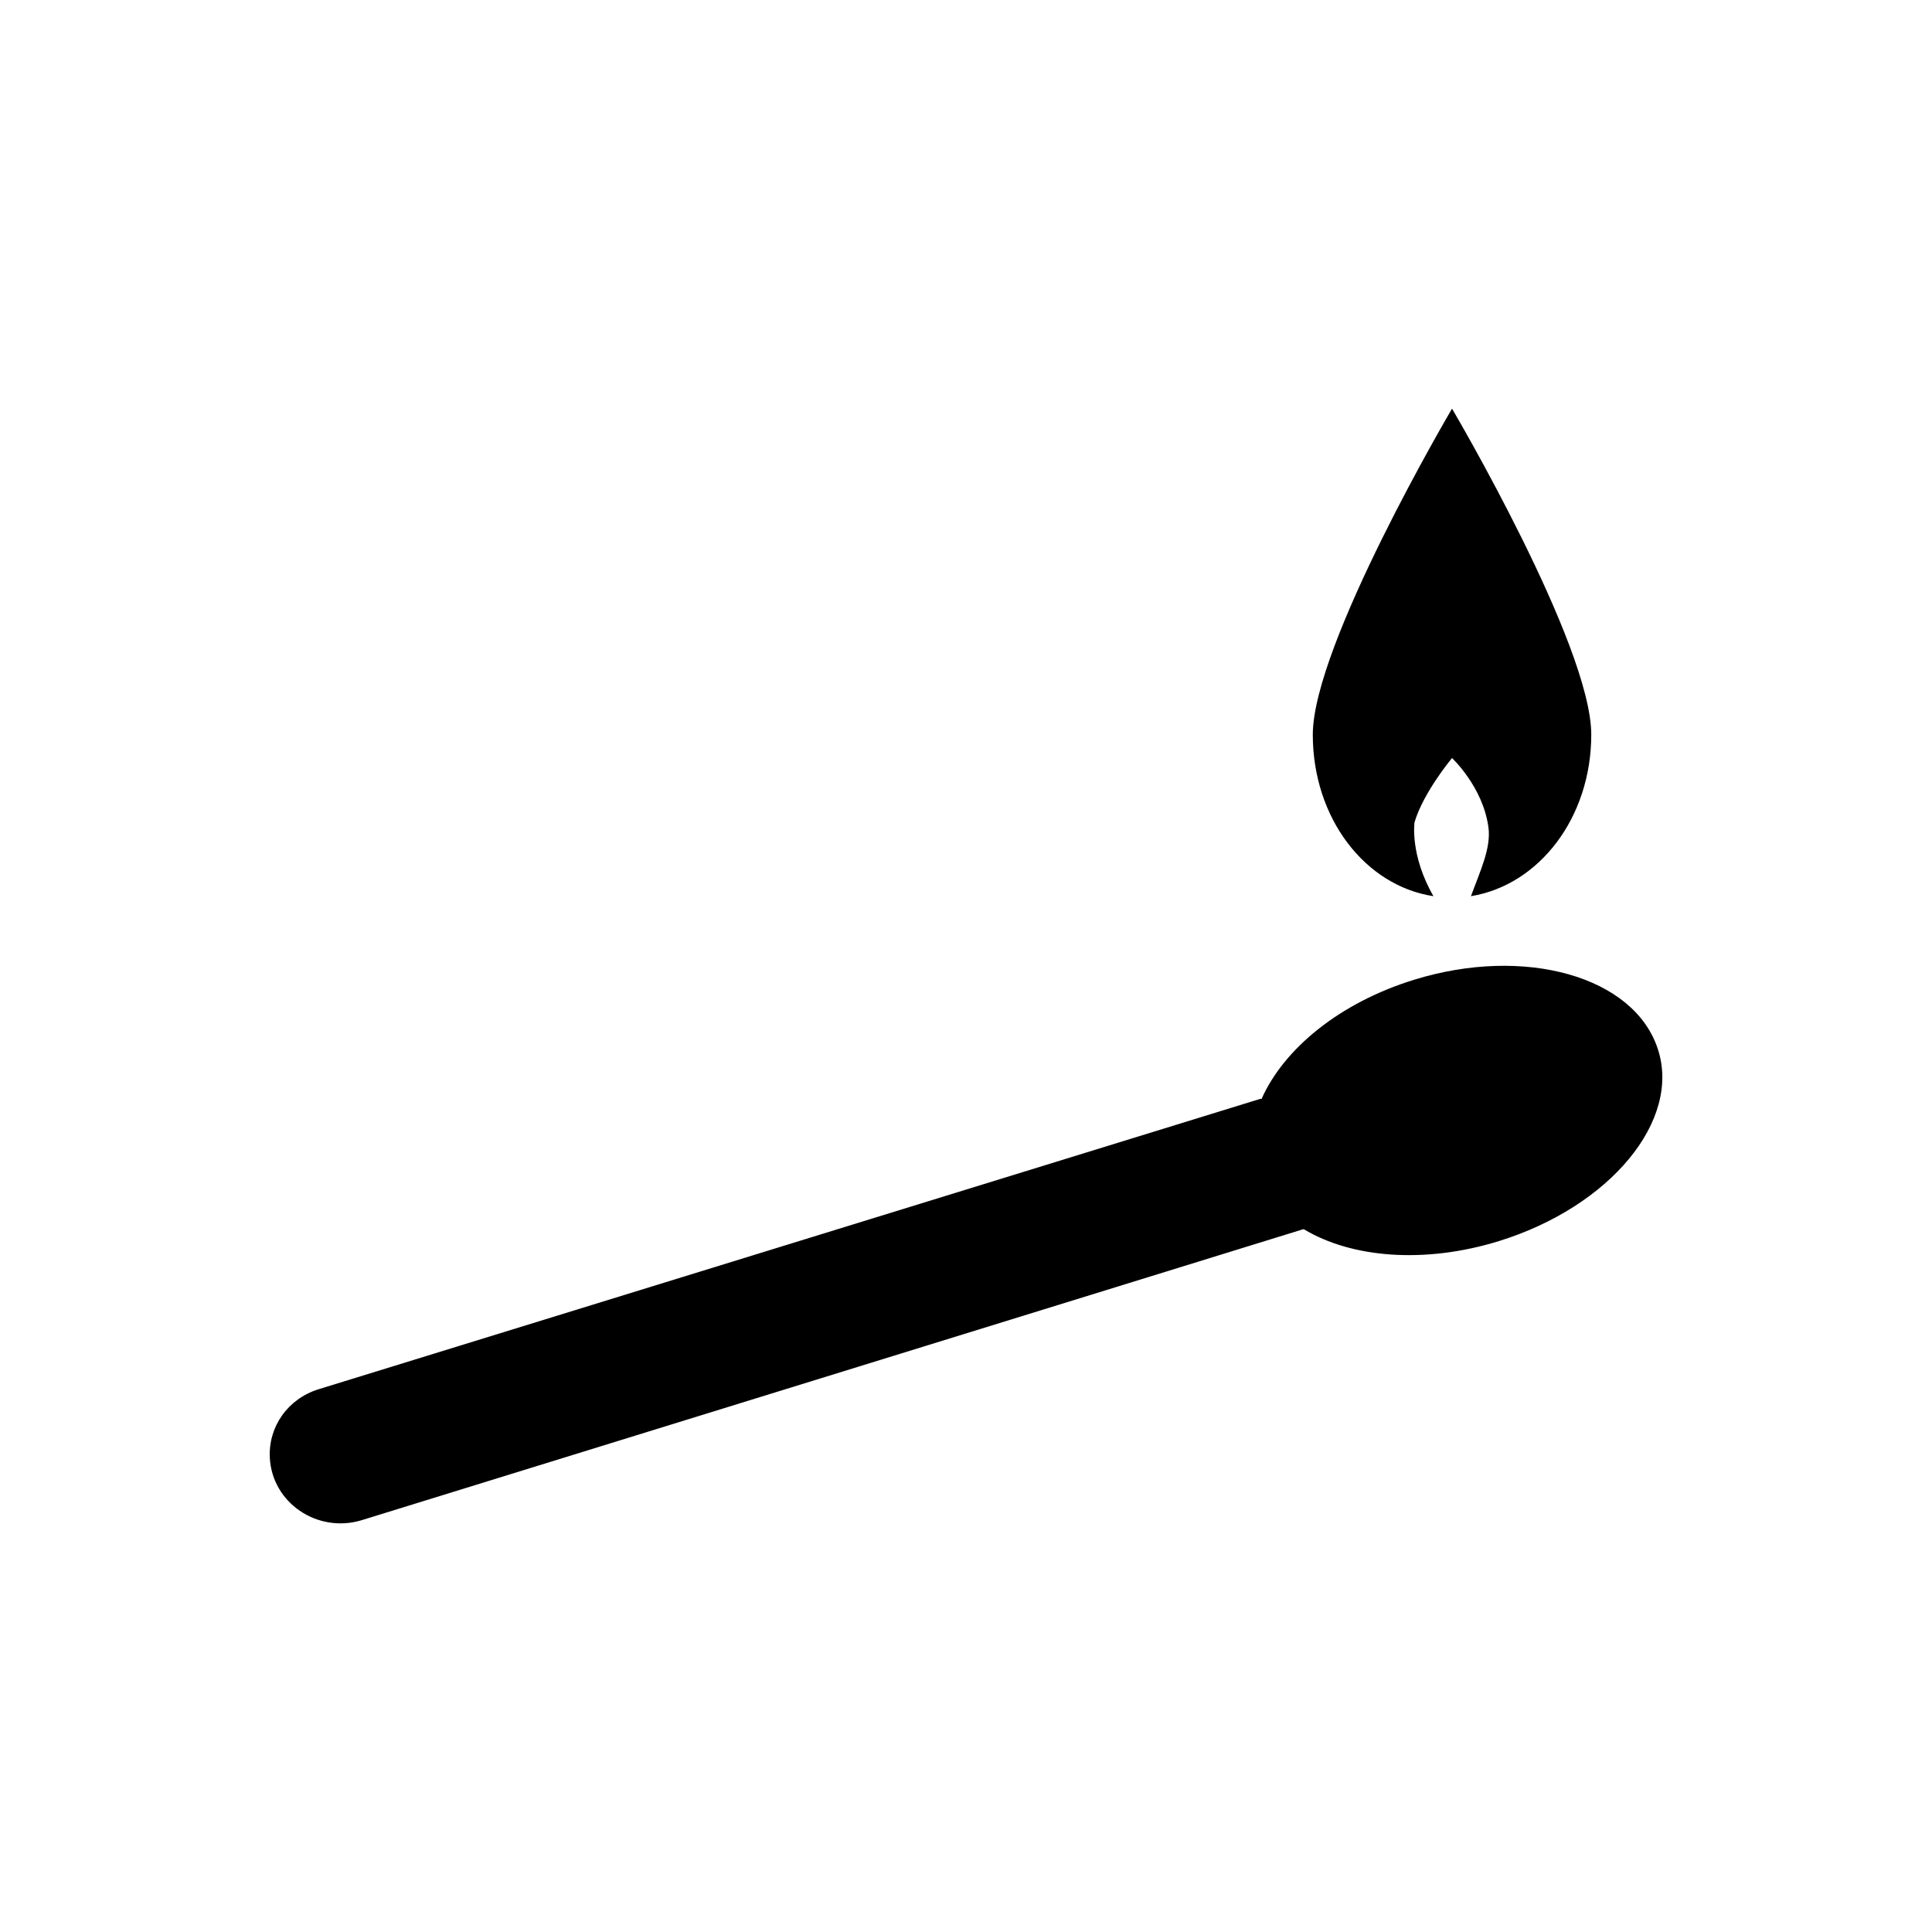
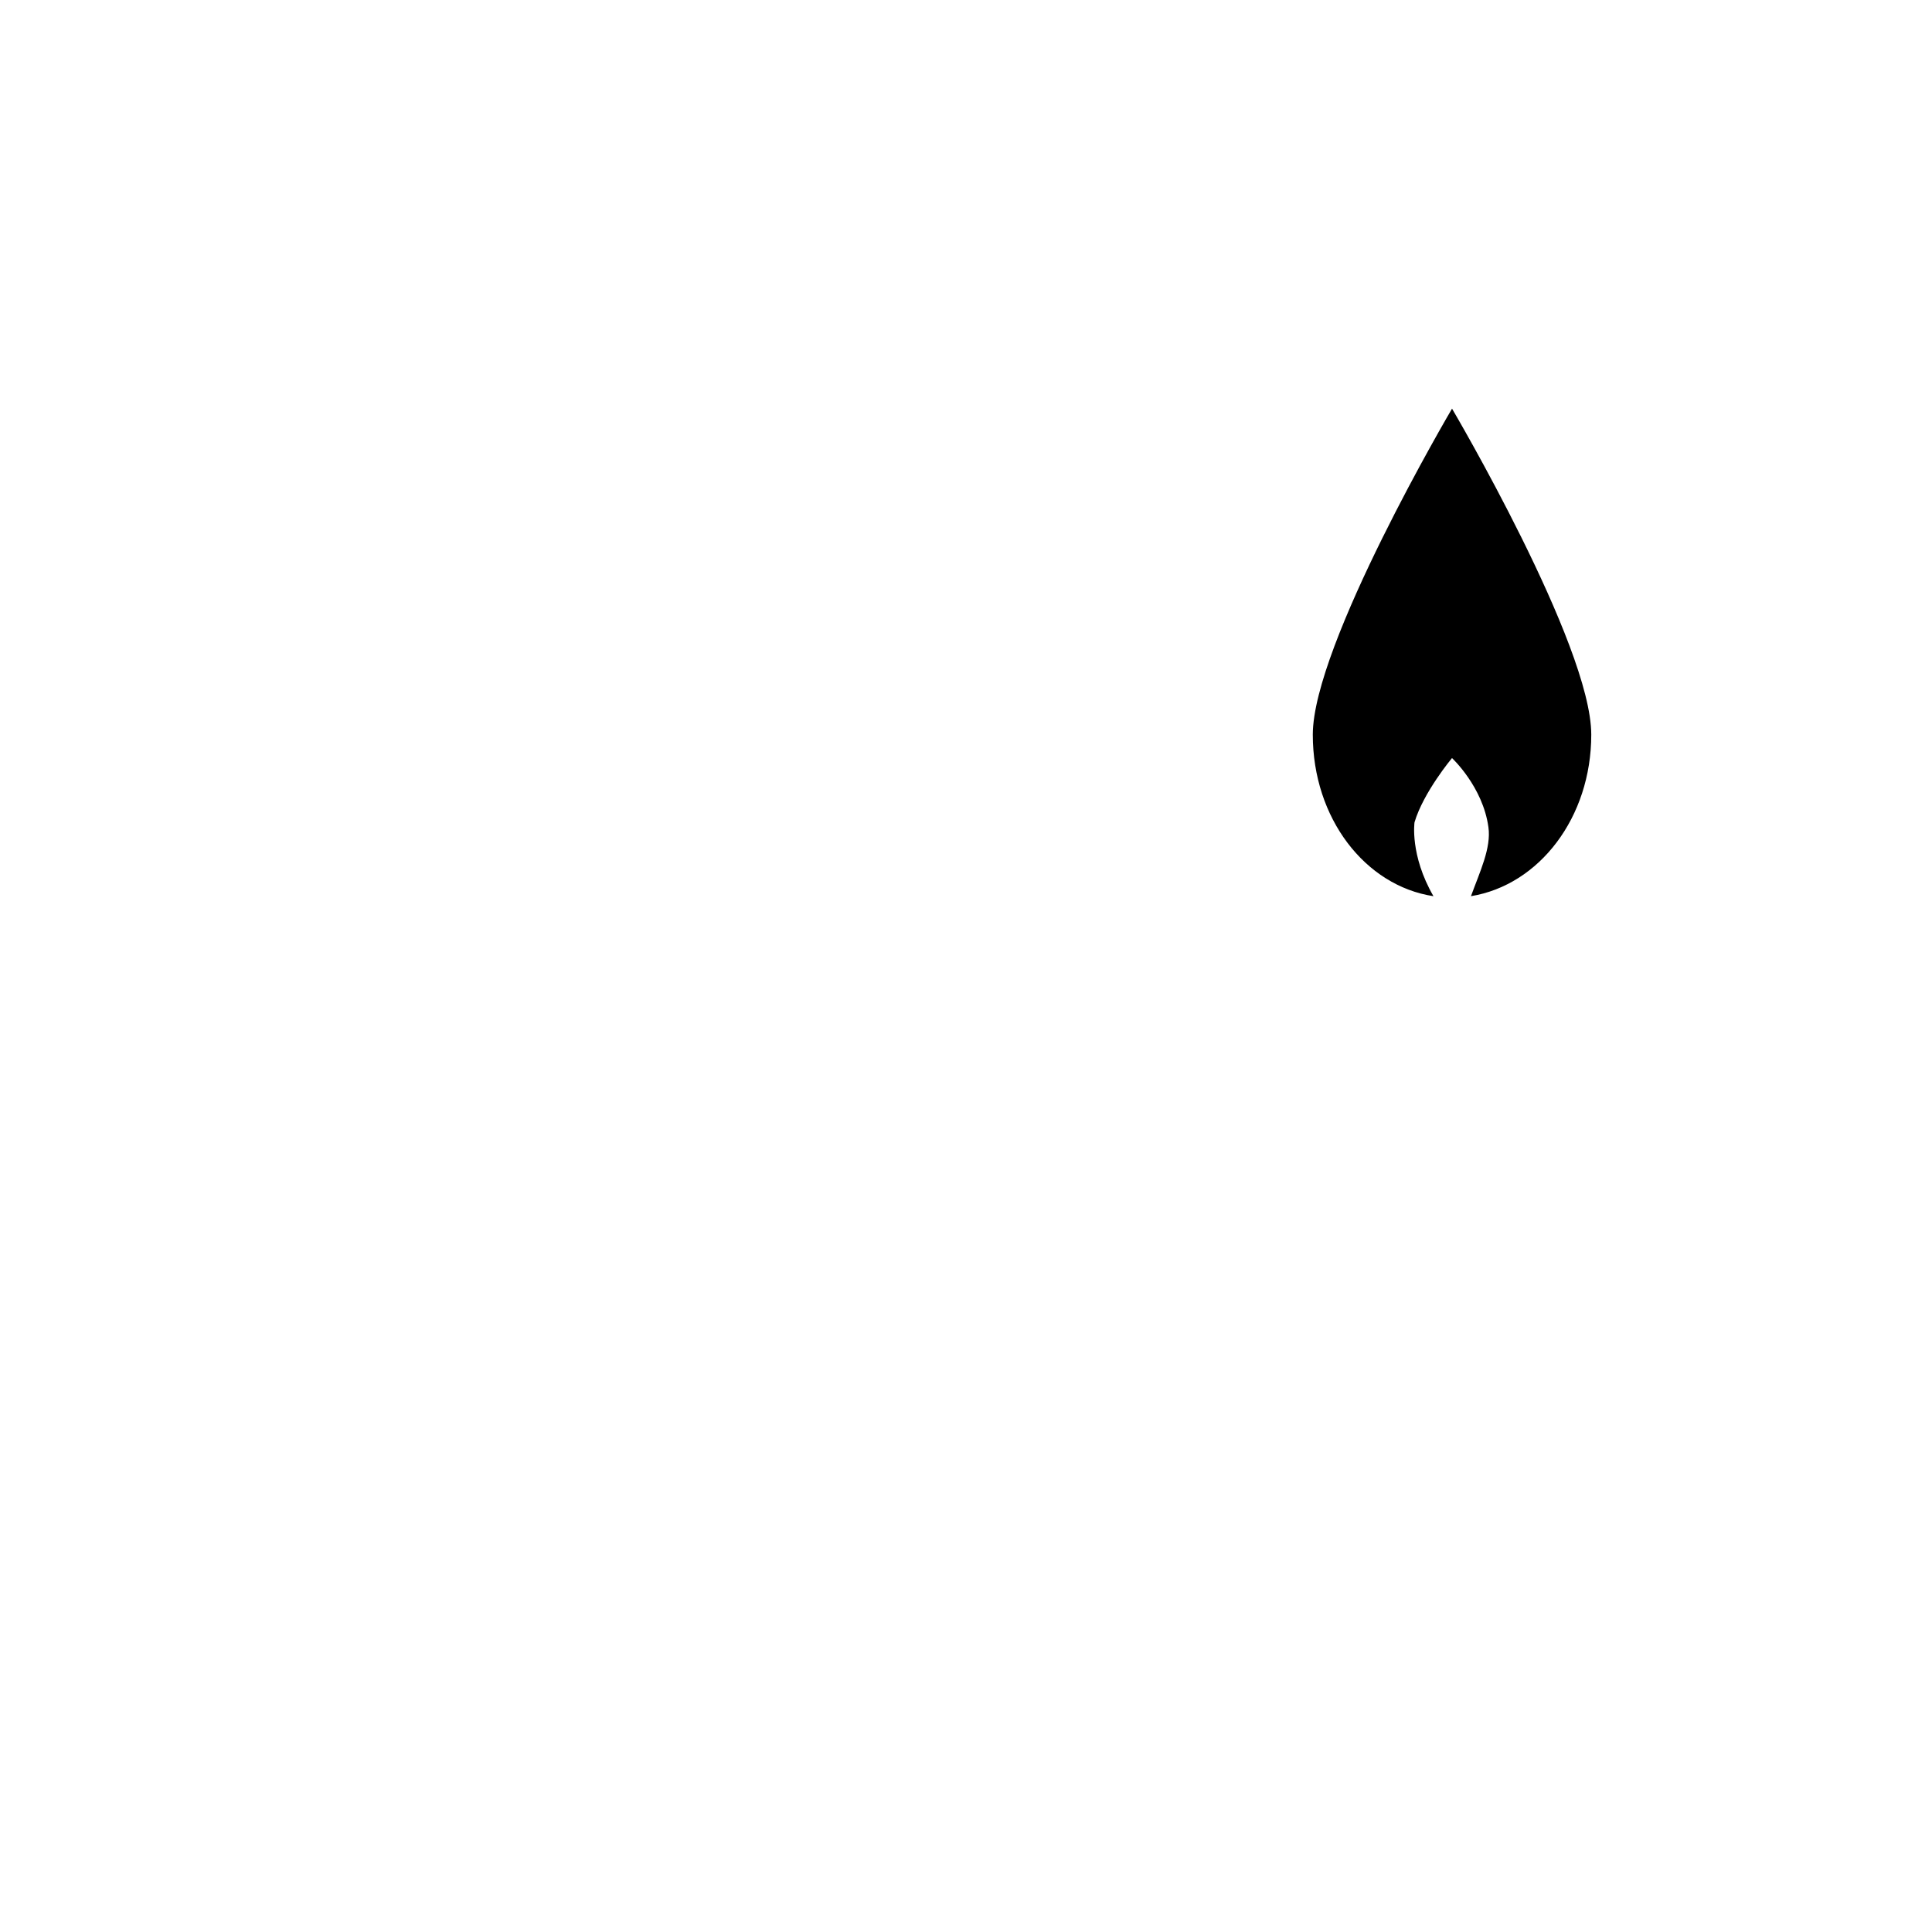
<svg xmlns="http://www.w3.org/2000/svg" fill="#000000" width="800px" height="800px" version="1.1" viewBox="144 144 512 512">
  <g>
    <path d="m523.88 381.5c-6.297-10.922-5.019-19.582-5.019-19.582 2.363-7.969 9.938-17.023 9.938-17.023s8.168 7.578 9.645 18.301c0.789 5.512-2.262 11.809-4.625 18.301 18.105-2.953 31.883-20.859 31.883-42.805 0-23.812-36.898-86.395-36.898-86.395s-36.898 62.582-36.898 86.395c0 22.145 13.871 40.051 31.977 42.809z" />
-     <path d="m583.32 421.94c-6.297-19.188-35.227-27.355-64.551-18.301-19.777 6.102-34.539 18.301-40.441 31.586h-0.395l-249.54 76.949c-8.168 2.559-13.285 9.938-12.891 18.105 0.59 12.004 12.594 20.074 24.207 16.629l249.64-77.145h0.195c12.594 7.578 31.883 9.25 51.66 3.148 29.523-9.152 48.418-31.98 42.117-50.973z" />
  </g>
</svg>